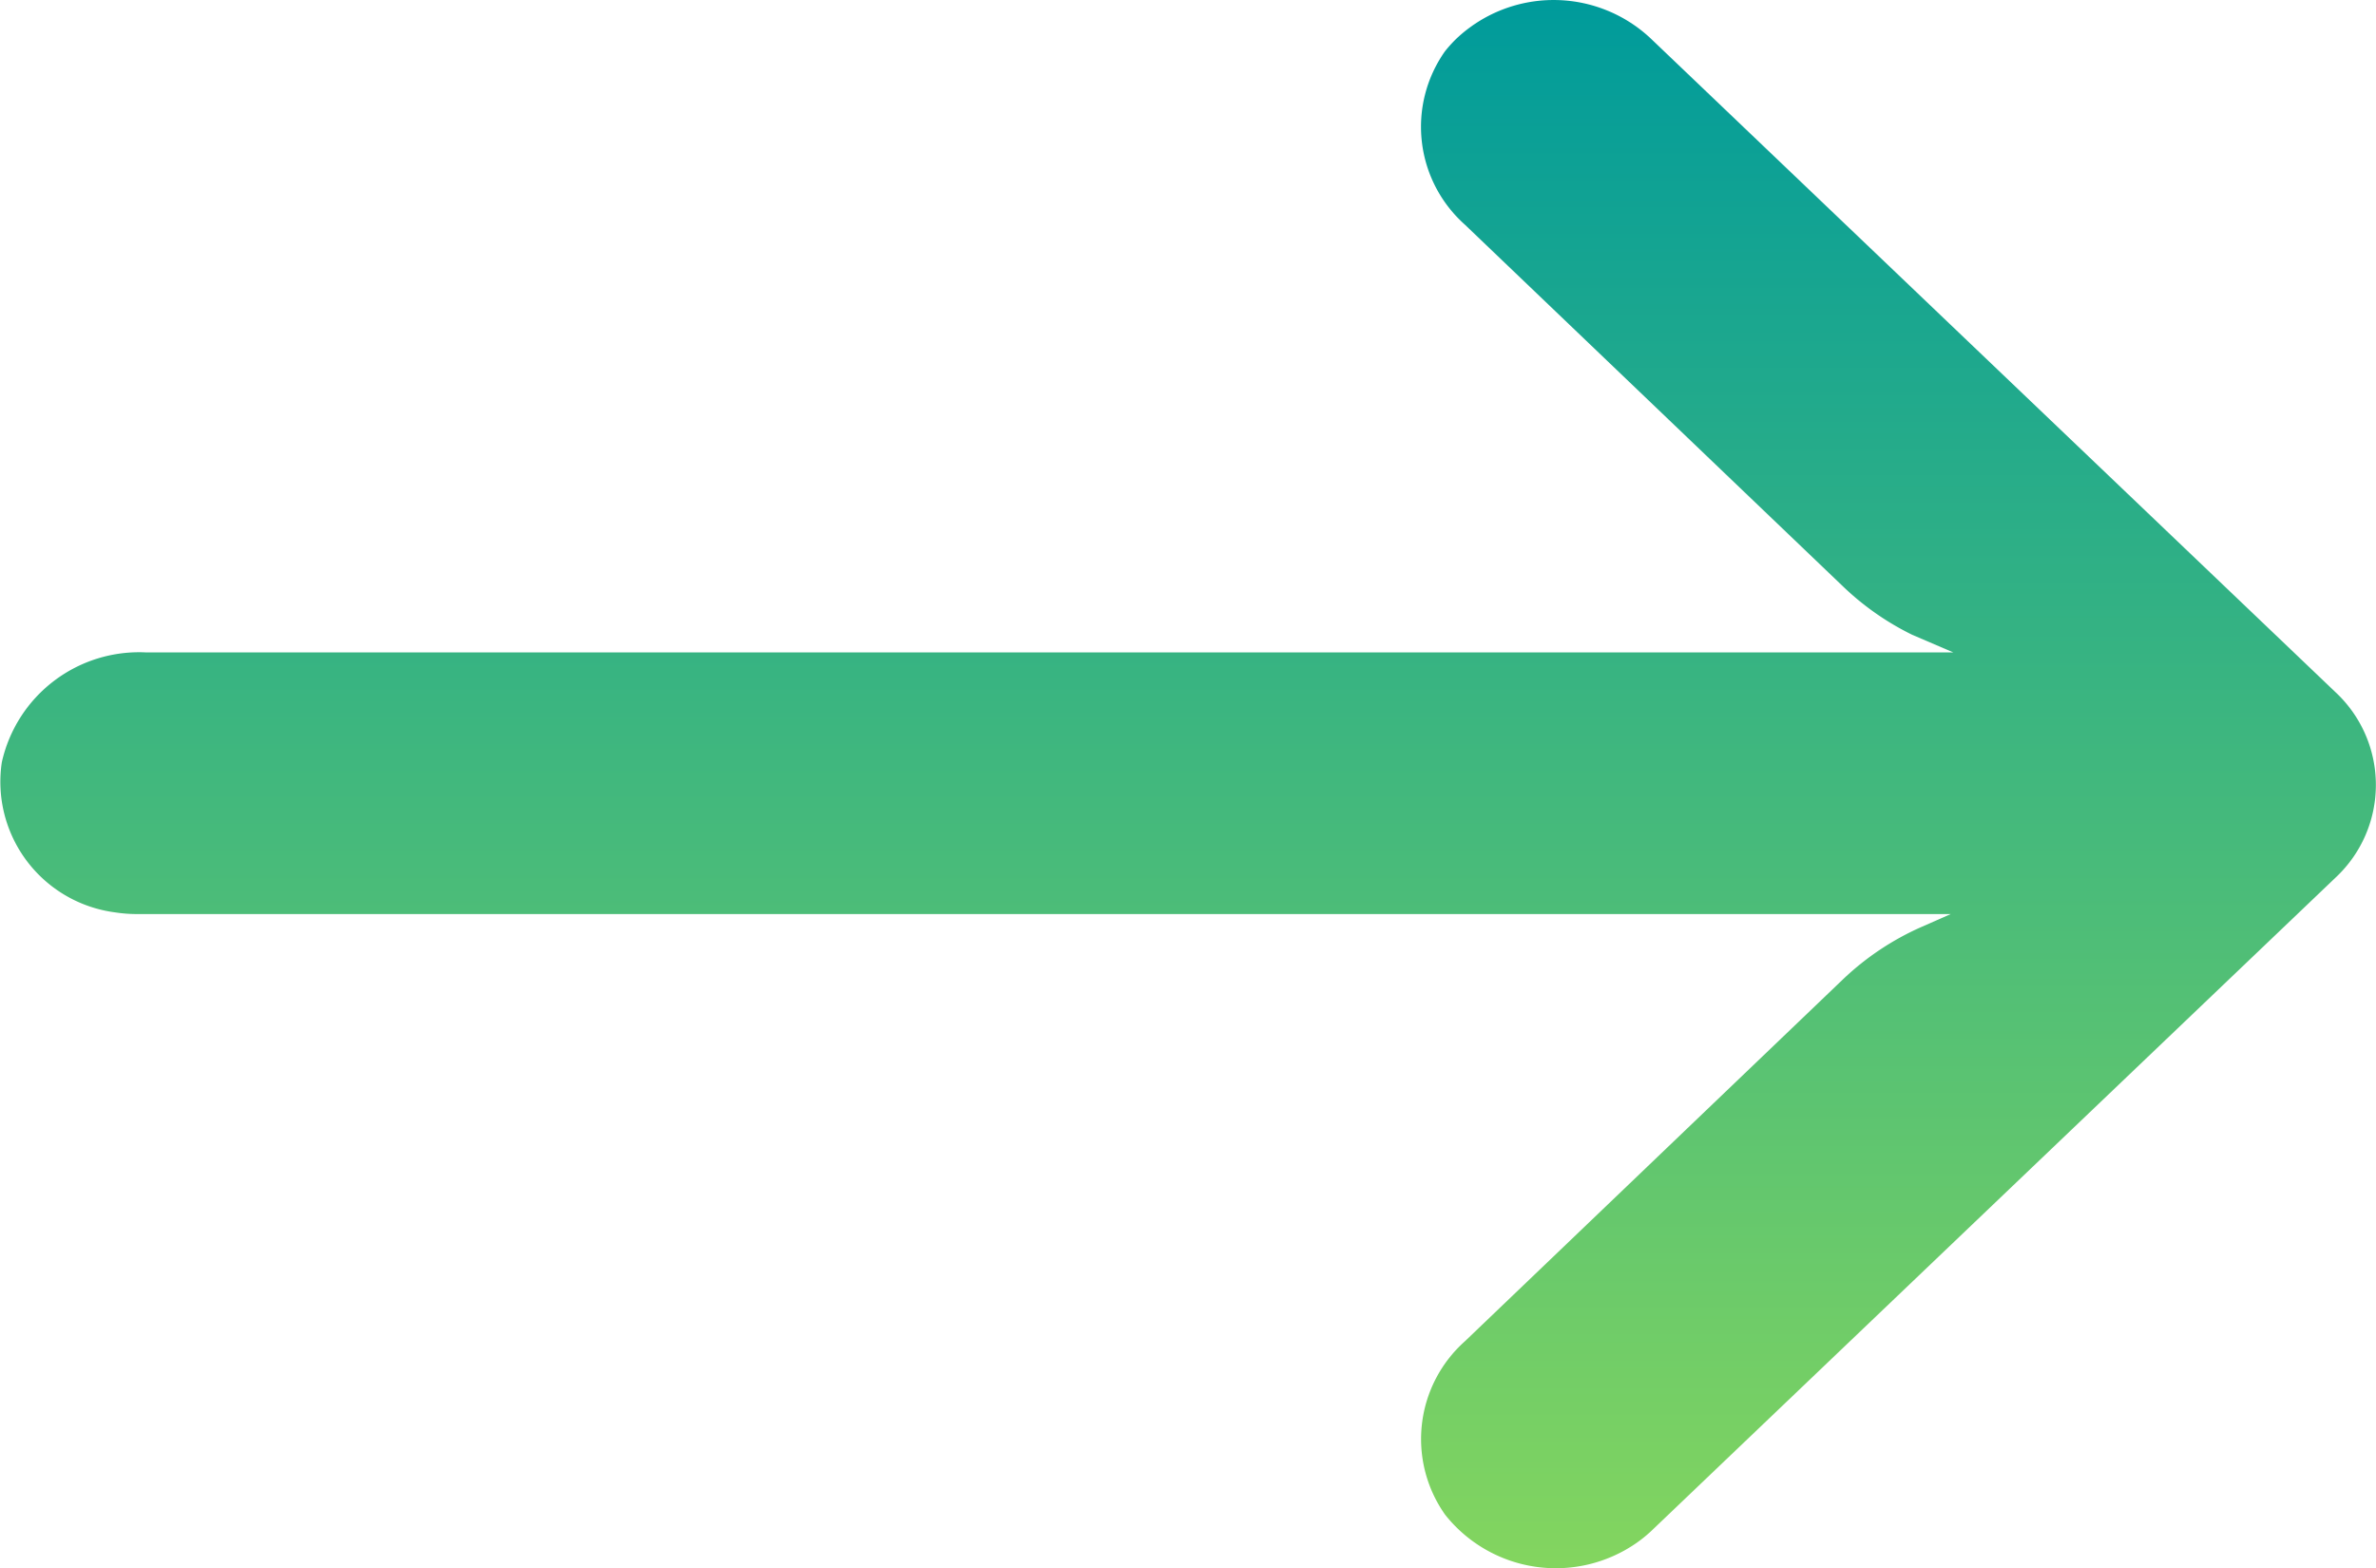
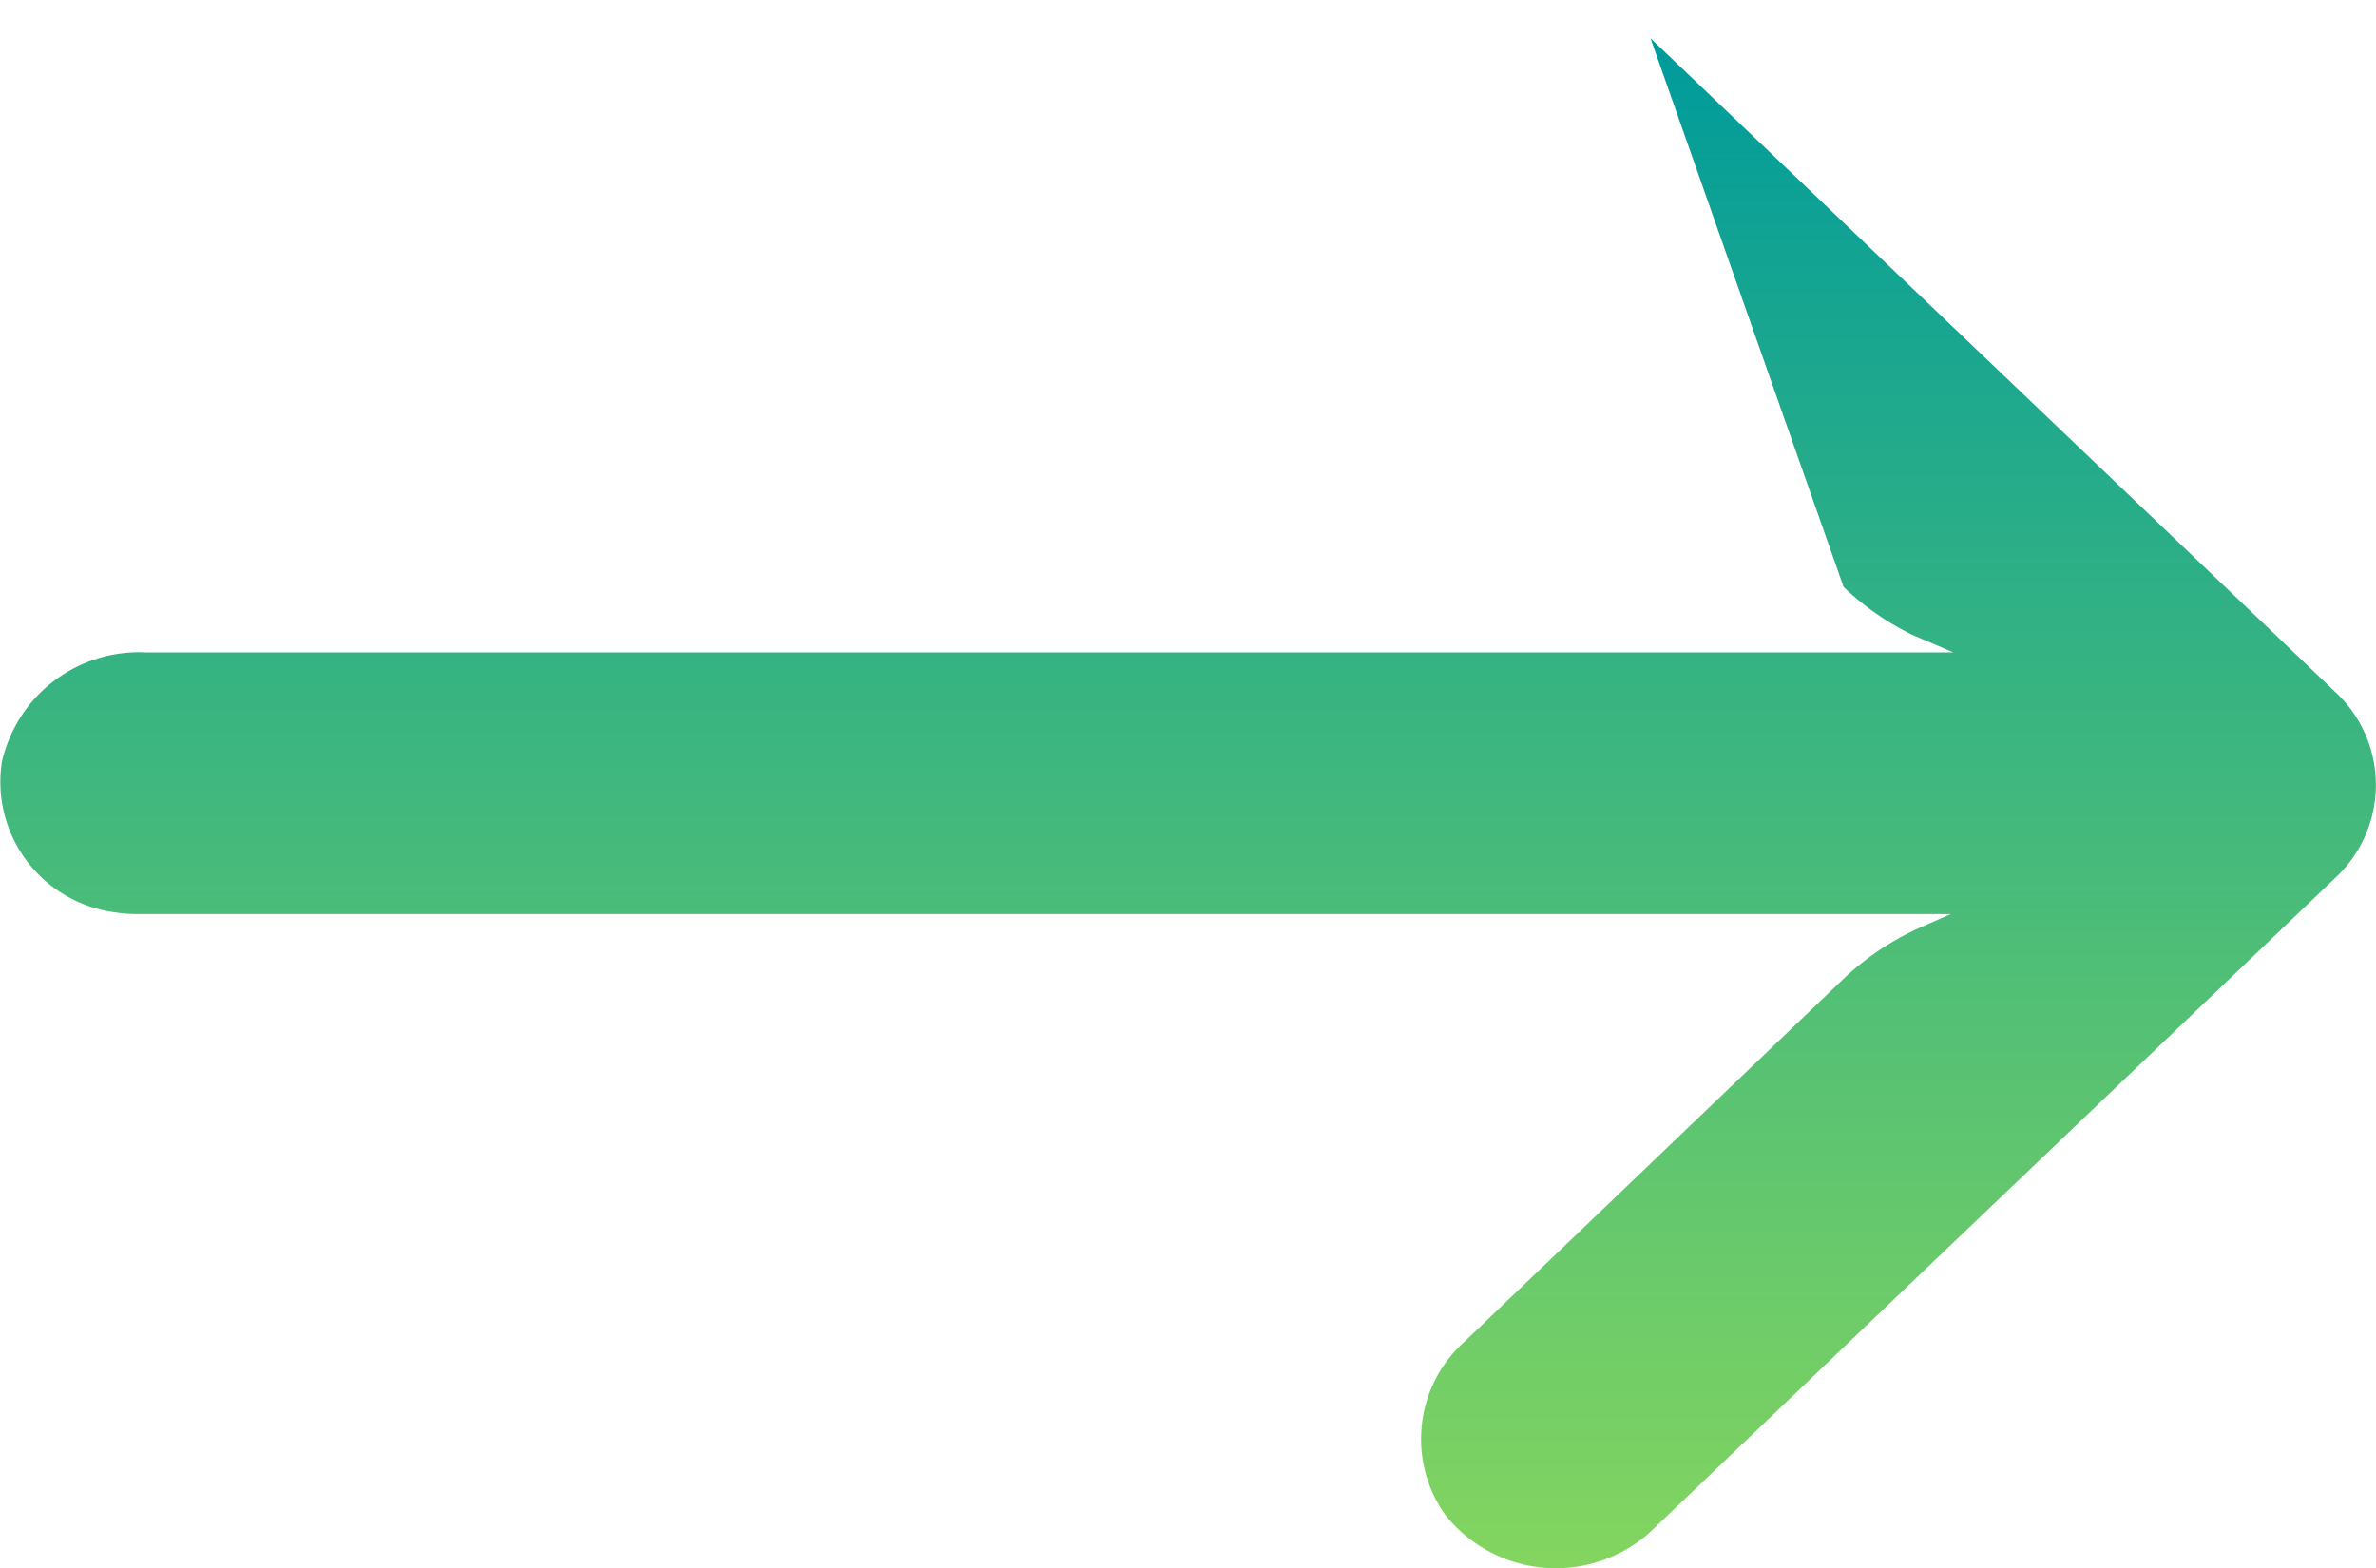
<svg xmlns="http://www.w3.org/2000/svg" width="18.298" height="12.078">
  <defs>
    <linearGradient id="a" x1=".5" x2=".5" y2="1" gradientUnits="objectBoundingBox">
      <stop offset="0" stop-color="#83d55f" />
      <stop offset="1" stop-color="#009b9b" />
    </linearGradient>
  </defs>
  <g data-name="グループ 193">
    <g data-name="グループ 144">
-       <path data-name="パス 120" d="M17.412 5.051a1.1 1.1 0 00-.183-.013H3.275l.227-.1a2.113 2.113 0 00.6-.4l2.914-2.79A1.009 1.009 0 007.169.412 1.088 1.088 0 005.694.195a1.047 1.047 0 00-.108.087L.31 5.32a.976.976 0 000 1.425l5.277 5.038a1.091 1.091 0 001.492 0 1.025 1.025 0 00.091-.1 1.009 1.009 0 00-.153-1.335L4.1 7.557a2.109 2.109 0 00-.528-.368l-.317-.136h13.916a1.083 1.083 0 001.113-.846 1.014 1.014 0 00-.872-1.156z" fill="url(#a)" transform="rotate(180 9.149 6.039)" />
+       <path data-name="パス 120" d="M17.412 5.051a1.1 1.1 0 00-.183-.013H3.275l.227-.1a2.113 2.113 0 00.6-.4l2.914-2.79A1.009 1.009 0 007.169.412 1.088 1.088 0 005.694.195a1.047 1.047 0 00-.108.087L.31 5.32a.976.976 0 000 1.425l5.277 5.038L4.1 7.557a2.109 2.109 0 00-.528-.368l-.317-.136h13.916a1.083 1.083 0 001.113-.846 1.014 1.014 0 00-.872-1.156z" fill="url(#a)" transform="rotate(180 9.149 6.039)" />
    </g>
  </g>
</svg>